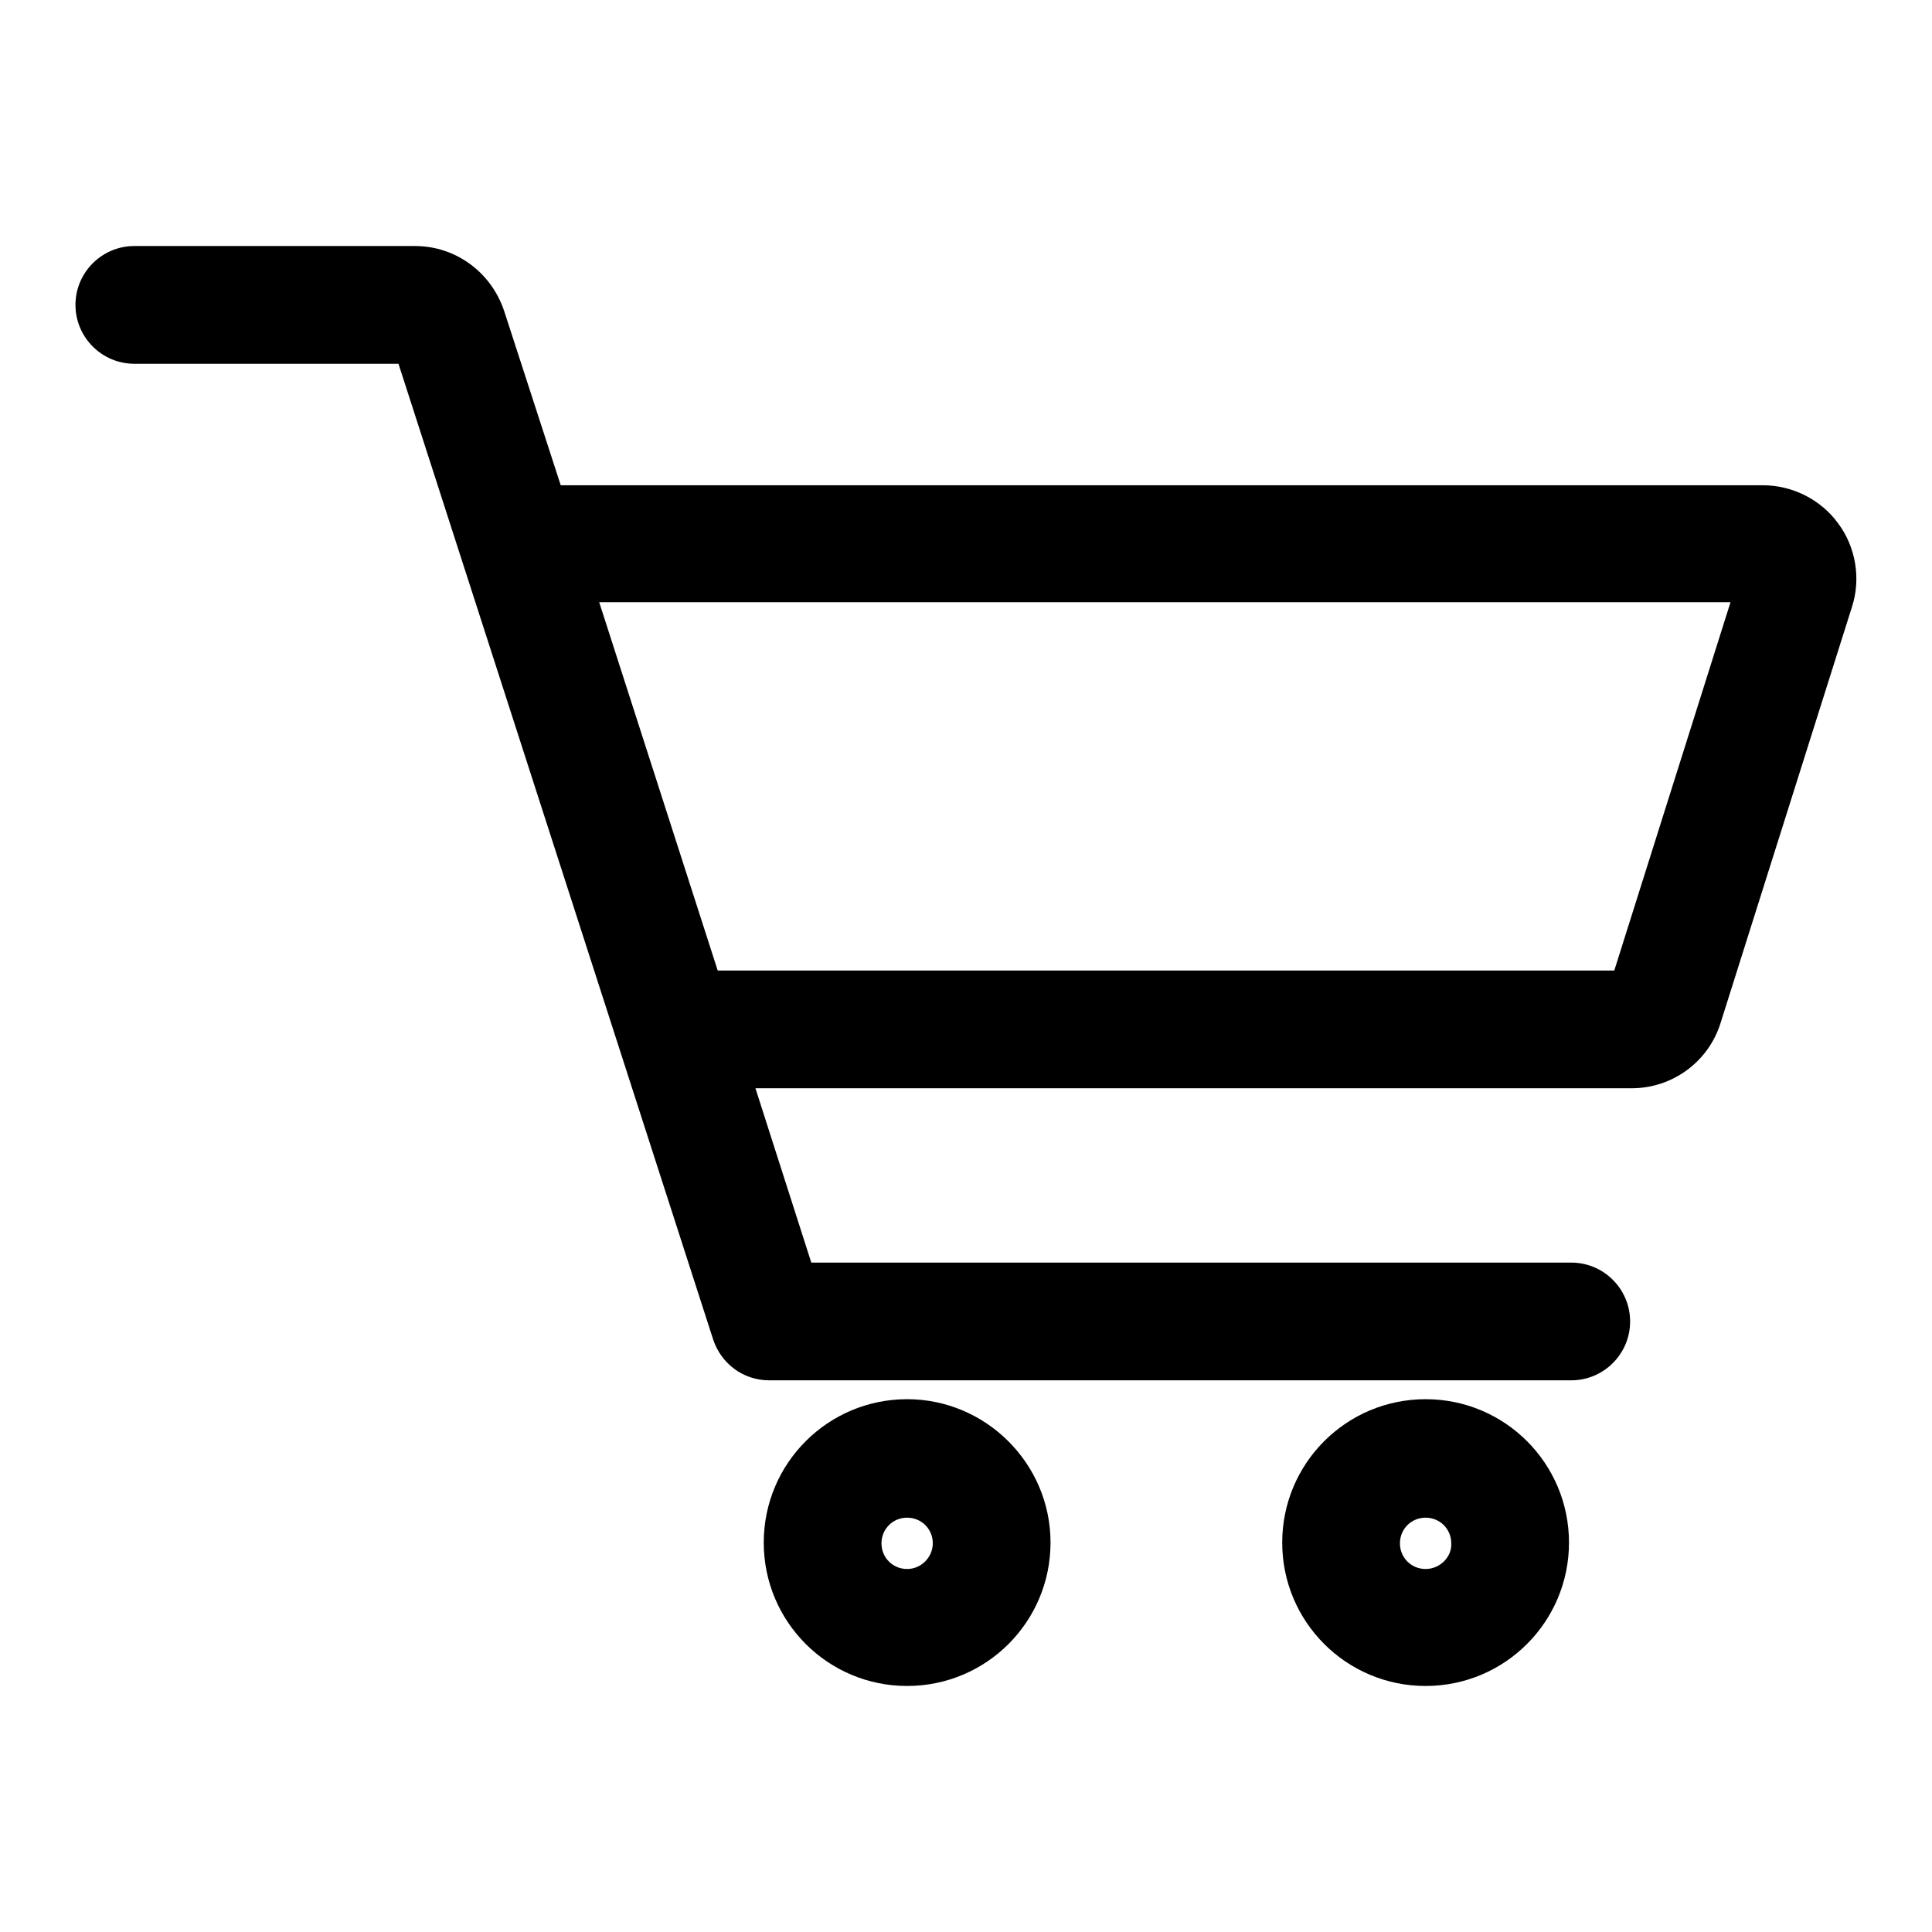
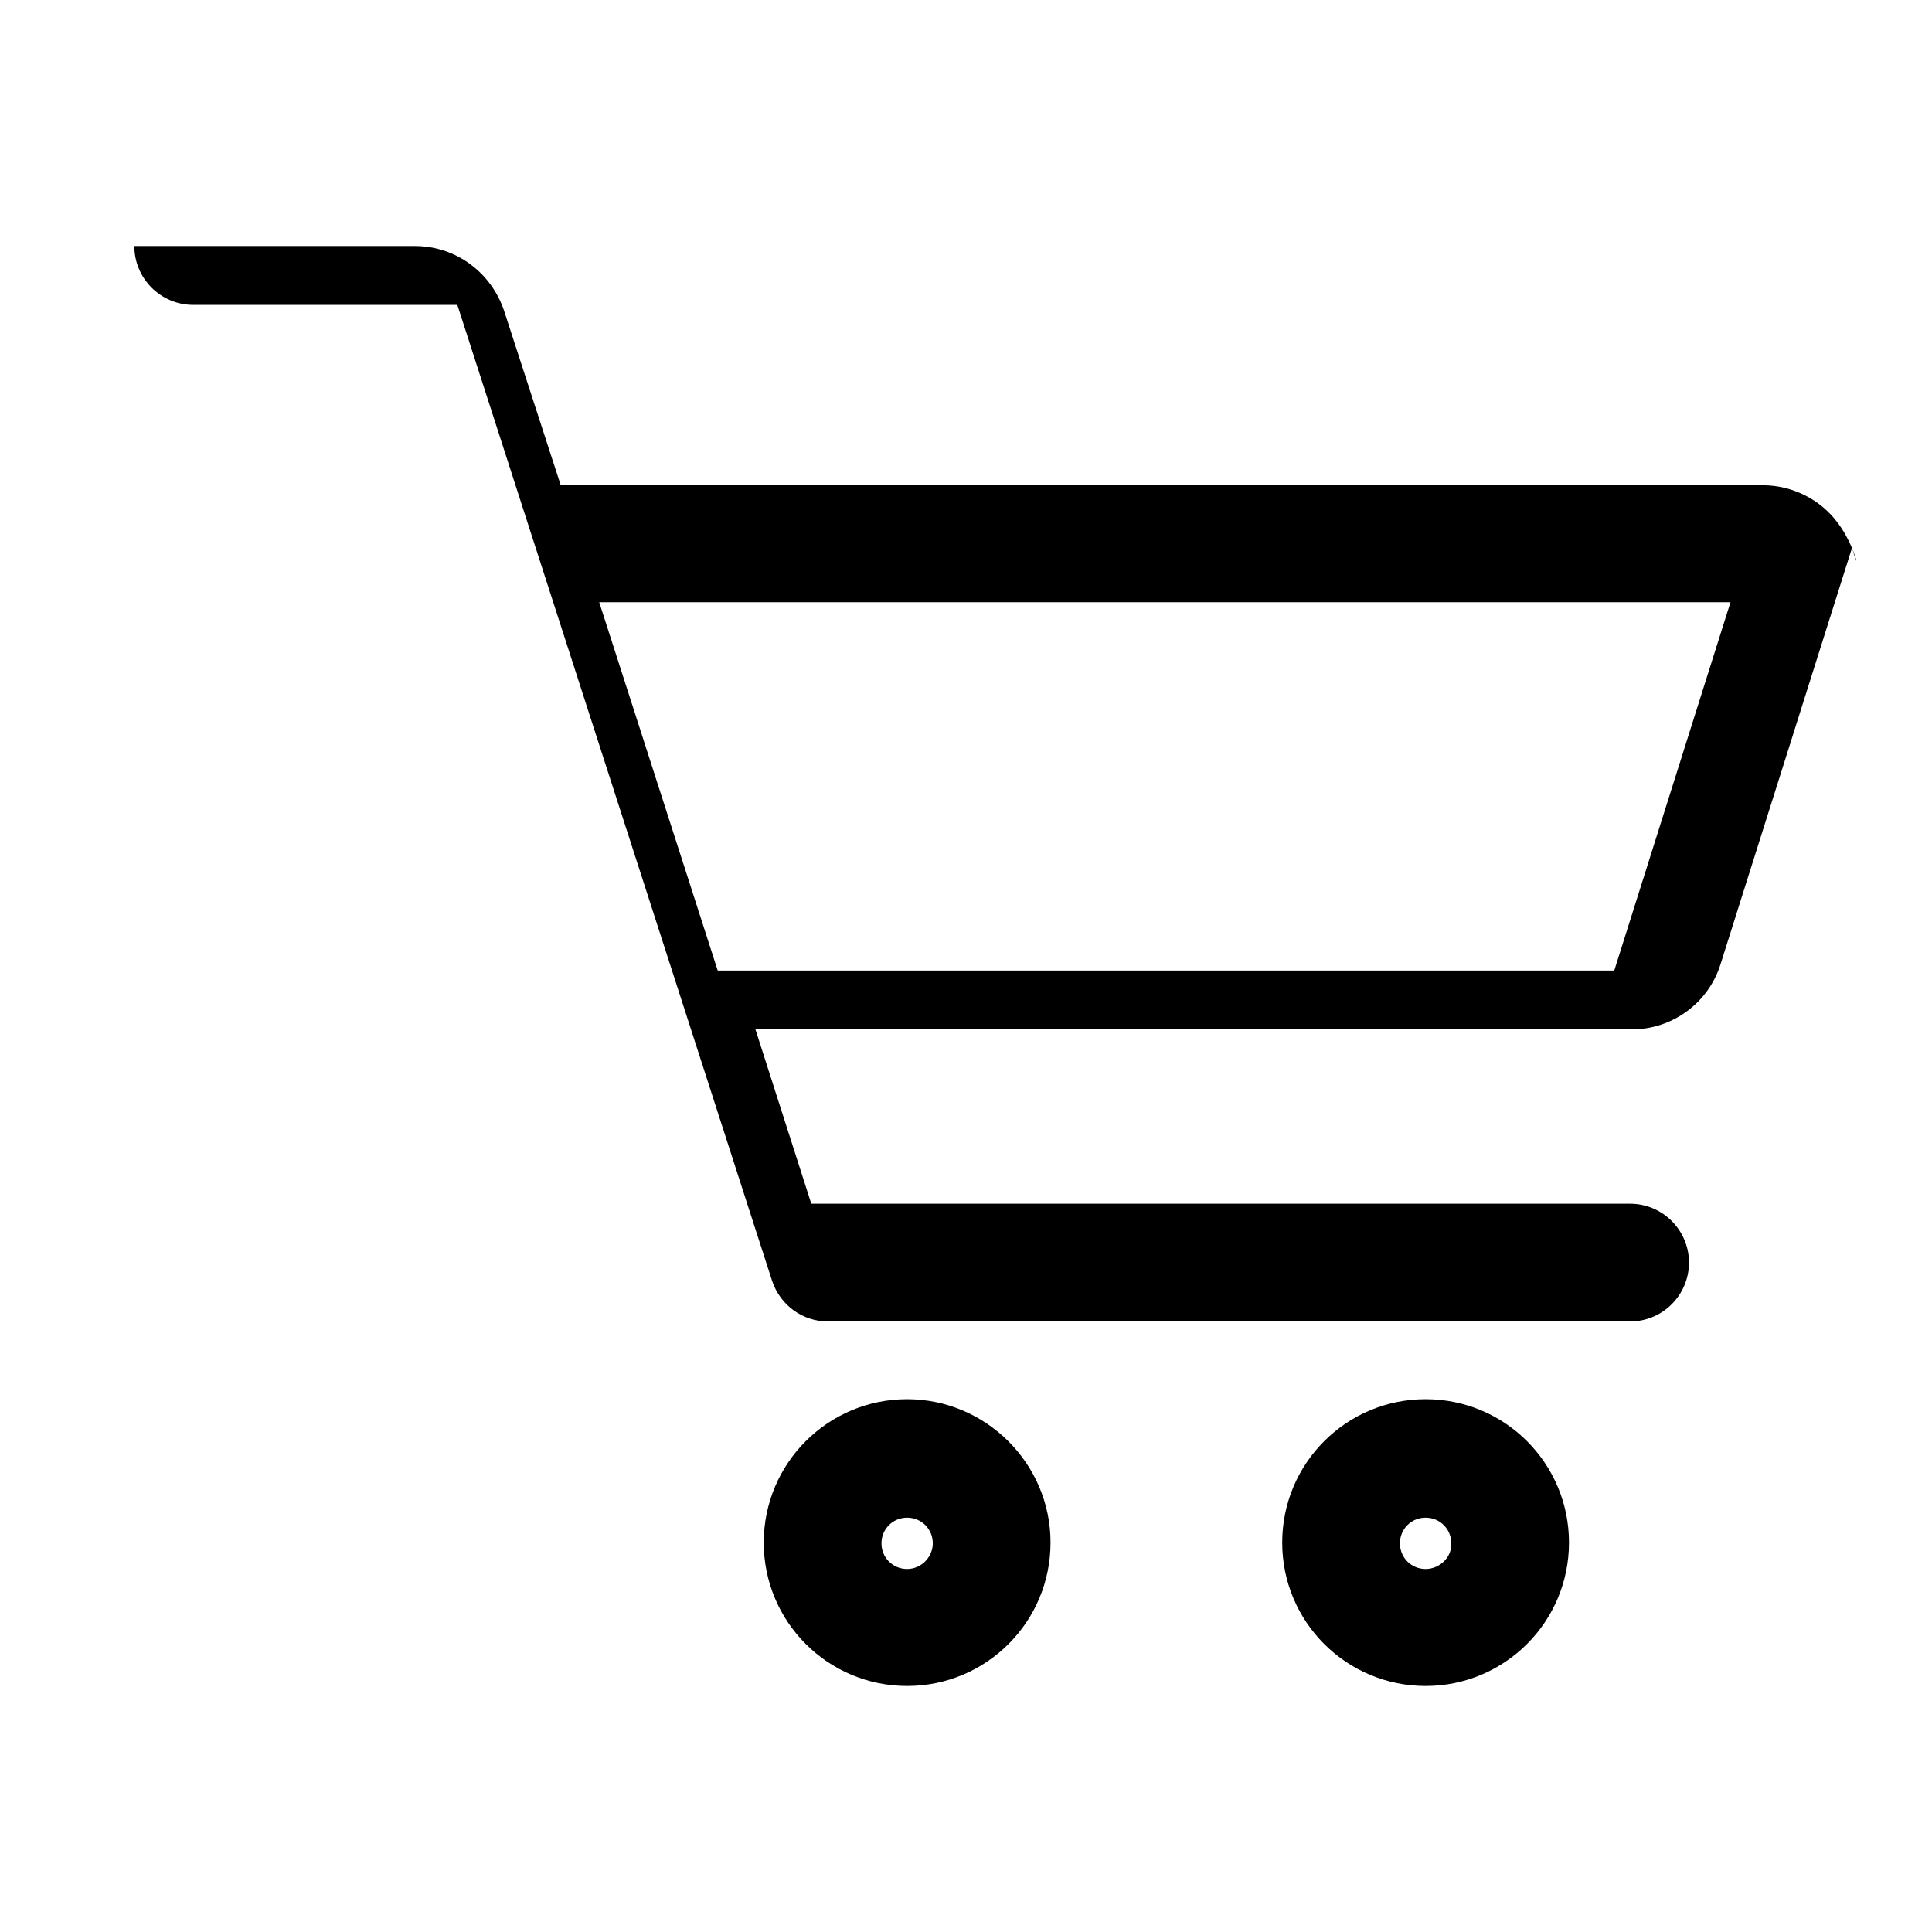
<svg xmlns="http://www.w3.org/2000/svg" version="1.1" x="0px" y="0px" viewBox="0 0 256 256" enable-background="new 0 0 256 256" xml:space="preserve">
  <g>
-     <path fill="#000000" d="M243.6,69.4c-2.3-3.2-6.1-5.1-10-5.1H74.3l-7.5-23.1c-1.7-5.1-6.4-8.6-11.8-8.6H17.8 c-4.3,0-7.8,3.5-7.8,7.8c0,4.3,3.5,7.8,7.8,7.8h35l41.7,129.3c1.1,3.3,4.1,5.4,7.4,5.4c0.1,0,0.2,0,0.3,0c0.1,0,0.2,0,0.2,0h105.8 c4.3,0,7.8-3.5,7.8-7.8c0-4.3-3.5-7.8-7.8-7.8H107.5l-7.4-23.1h116.1c5.4,0,10.2-3.5,11.8-8.7l17.4-55.1 C246.6,76.7,245.9,72.5,243.6,69.4z M213.9,128.6H95.1L79.4,79.8h149.9L213.9,128.6z M120.2,185.4c-10.5,0-19,8.5-19,19 c0,10.5,8.5,19,19,19c10.5,0,19-8.5,19-19C139.2,193.9,130.6,185.4,120.2,185.4z M120.2,207.9c-1.9,0-3.4-1.5-3.4-3.4 s1.5-3.4,3.4-3.4c1.9,0,3.4,1.5,3.4,3.4C123.6,206.3,122.1,207.9,120.2,207.9z M188.9,185.4c-10.5,0-19,8.5-19,19 c0,10.5,8.5,19,19,19s19-8.5,19-19C207.9,193.9,199.4,185.4,188.9,185.4z M188.9,207.9c-1.9,0-3.4-1.5-3.4-3.4s1.5-3.4,3.4-3.4 s3.4,1.5,3.4,3.4C192.4,206.3,190.8,207.9,188.9,207.9z" />
+     <path fill="#000000" d="M243.6,69.4c-2.3-3.2-6.1-5.1-10-5.1H74.3l-7.5-23.1c-1.7-5.1-6.4-8.6-11.8-8.6H17.8 c0,4.3,3.5,7.8,7.8,7.8h35l41.7,129.3c1.1,3.3,4.1,5.4,7.4,5.4c0.1,0,0.2,0,0.3,0c0.1,0,0.2,0,0.2,0h105.8 c4.3,0,7.8-3.5,7.8-7.8c0-4.3-3.5-7.8-7.8-7.8H107.5l-7.4-23.1h116.1c5.4,0,10.2-3.5,11.8-8.7l17.4-55.1 C246.6,76.7,245.9,72.5,243.6,69.4z M213.9,128.6H95.1L79.4,79.8h149.9L213.9,128.6z M120.2,185.4c-10.5,0-19,8.5-19,19 c0,10.5,8.5,19,19,19c10.5,0,19-8.5,19-19C139.2,193.9,130.6,185.4,120.2,185.4z M120.2,207.9c-1.9,0-3.4-1.5-3.4-3.4 s1.5-3.4,3.4-3.4c1.9,0,3.4,1.5,3.4,3.4C123.6,206.3,122.1,207.9,120.2,207.9z M188.9,185.4c-10.5,0-19,8.5-19,19 c0,10.5,8.5,19,19,19s19-8.5,19-19C207.9,193.9,199.4,185.4,188.9,185.4z M188.9,207.9c-1.9,0-3.4-1.5-3.4-3.4s1.5-3.4,3.4-3.4 s3.4,1.5,3.4,3.4C192.4,206.3,190.8,207.9,188.9,207.9z" />
  </g>
</svg>